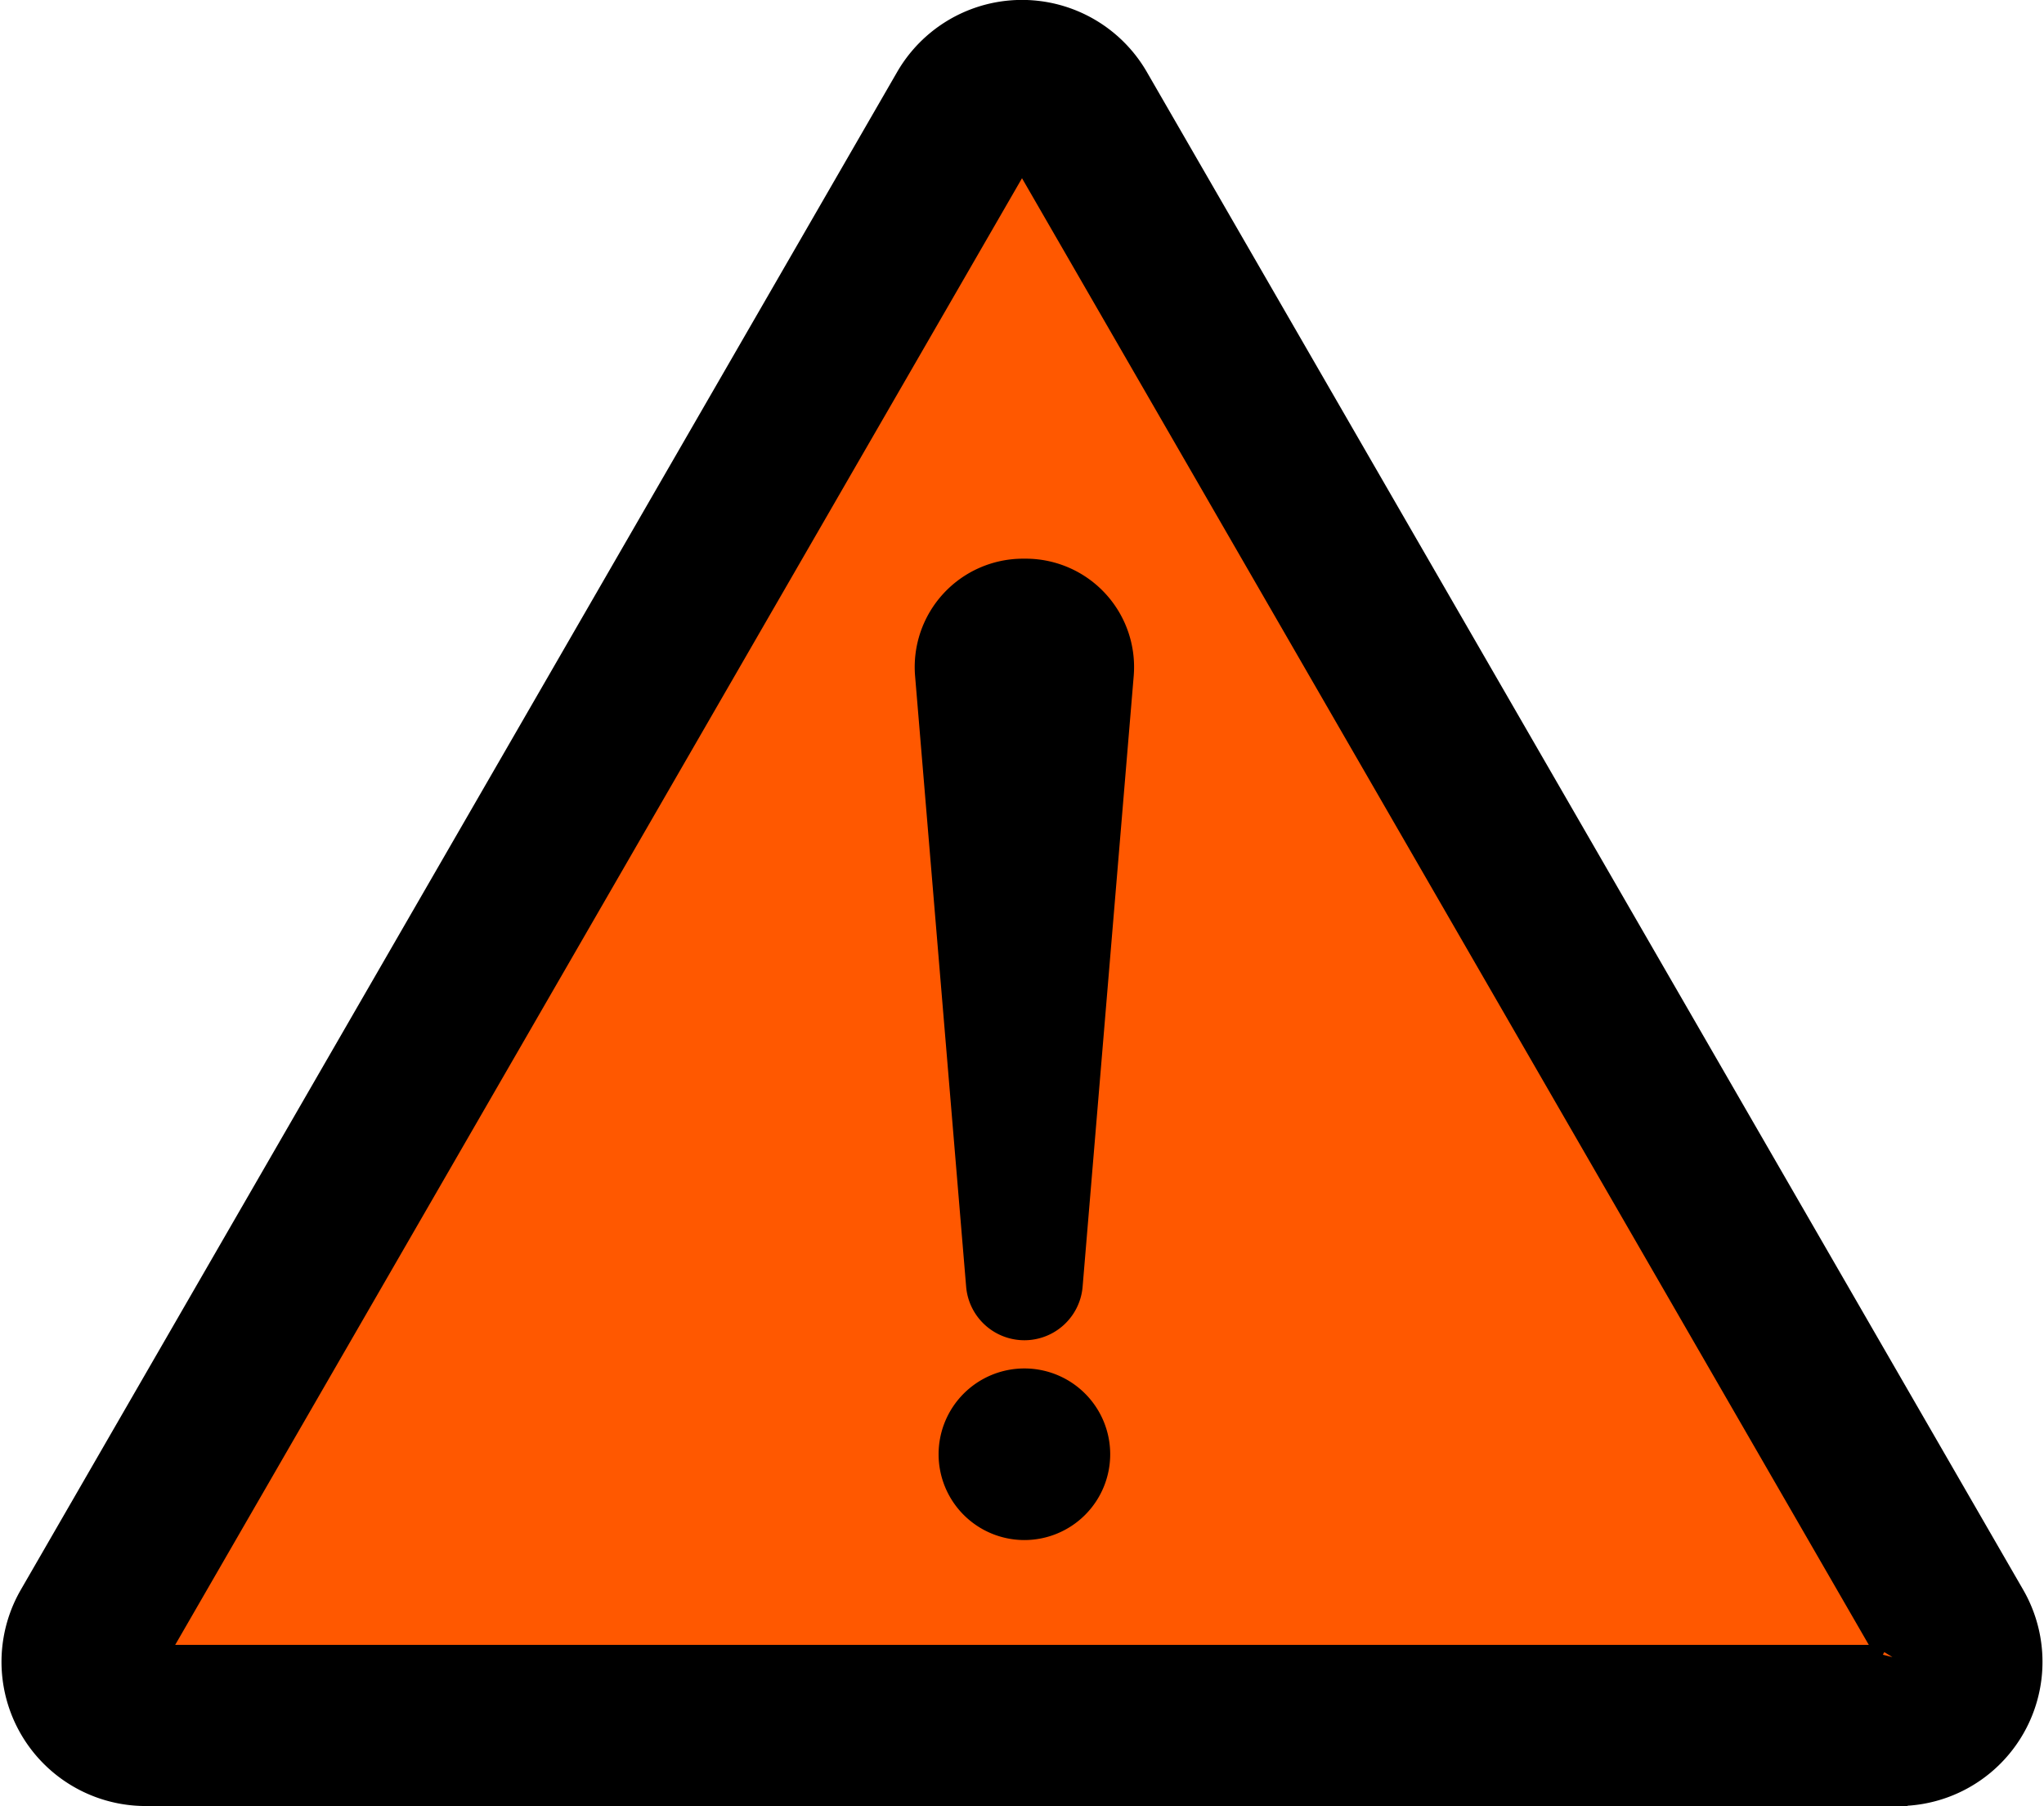
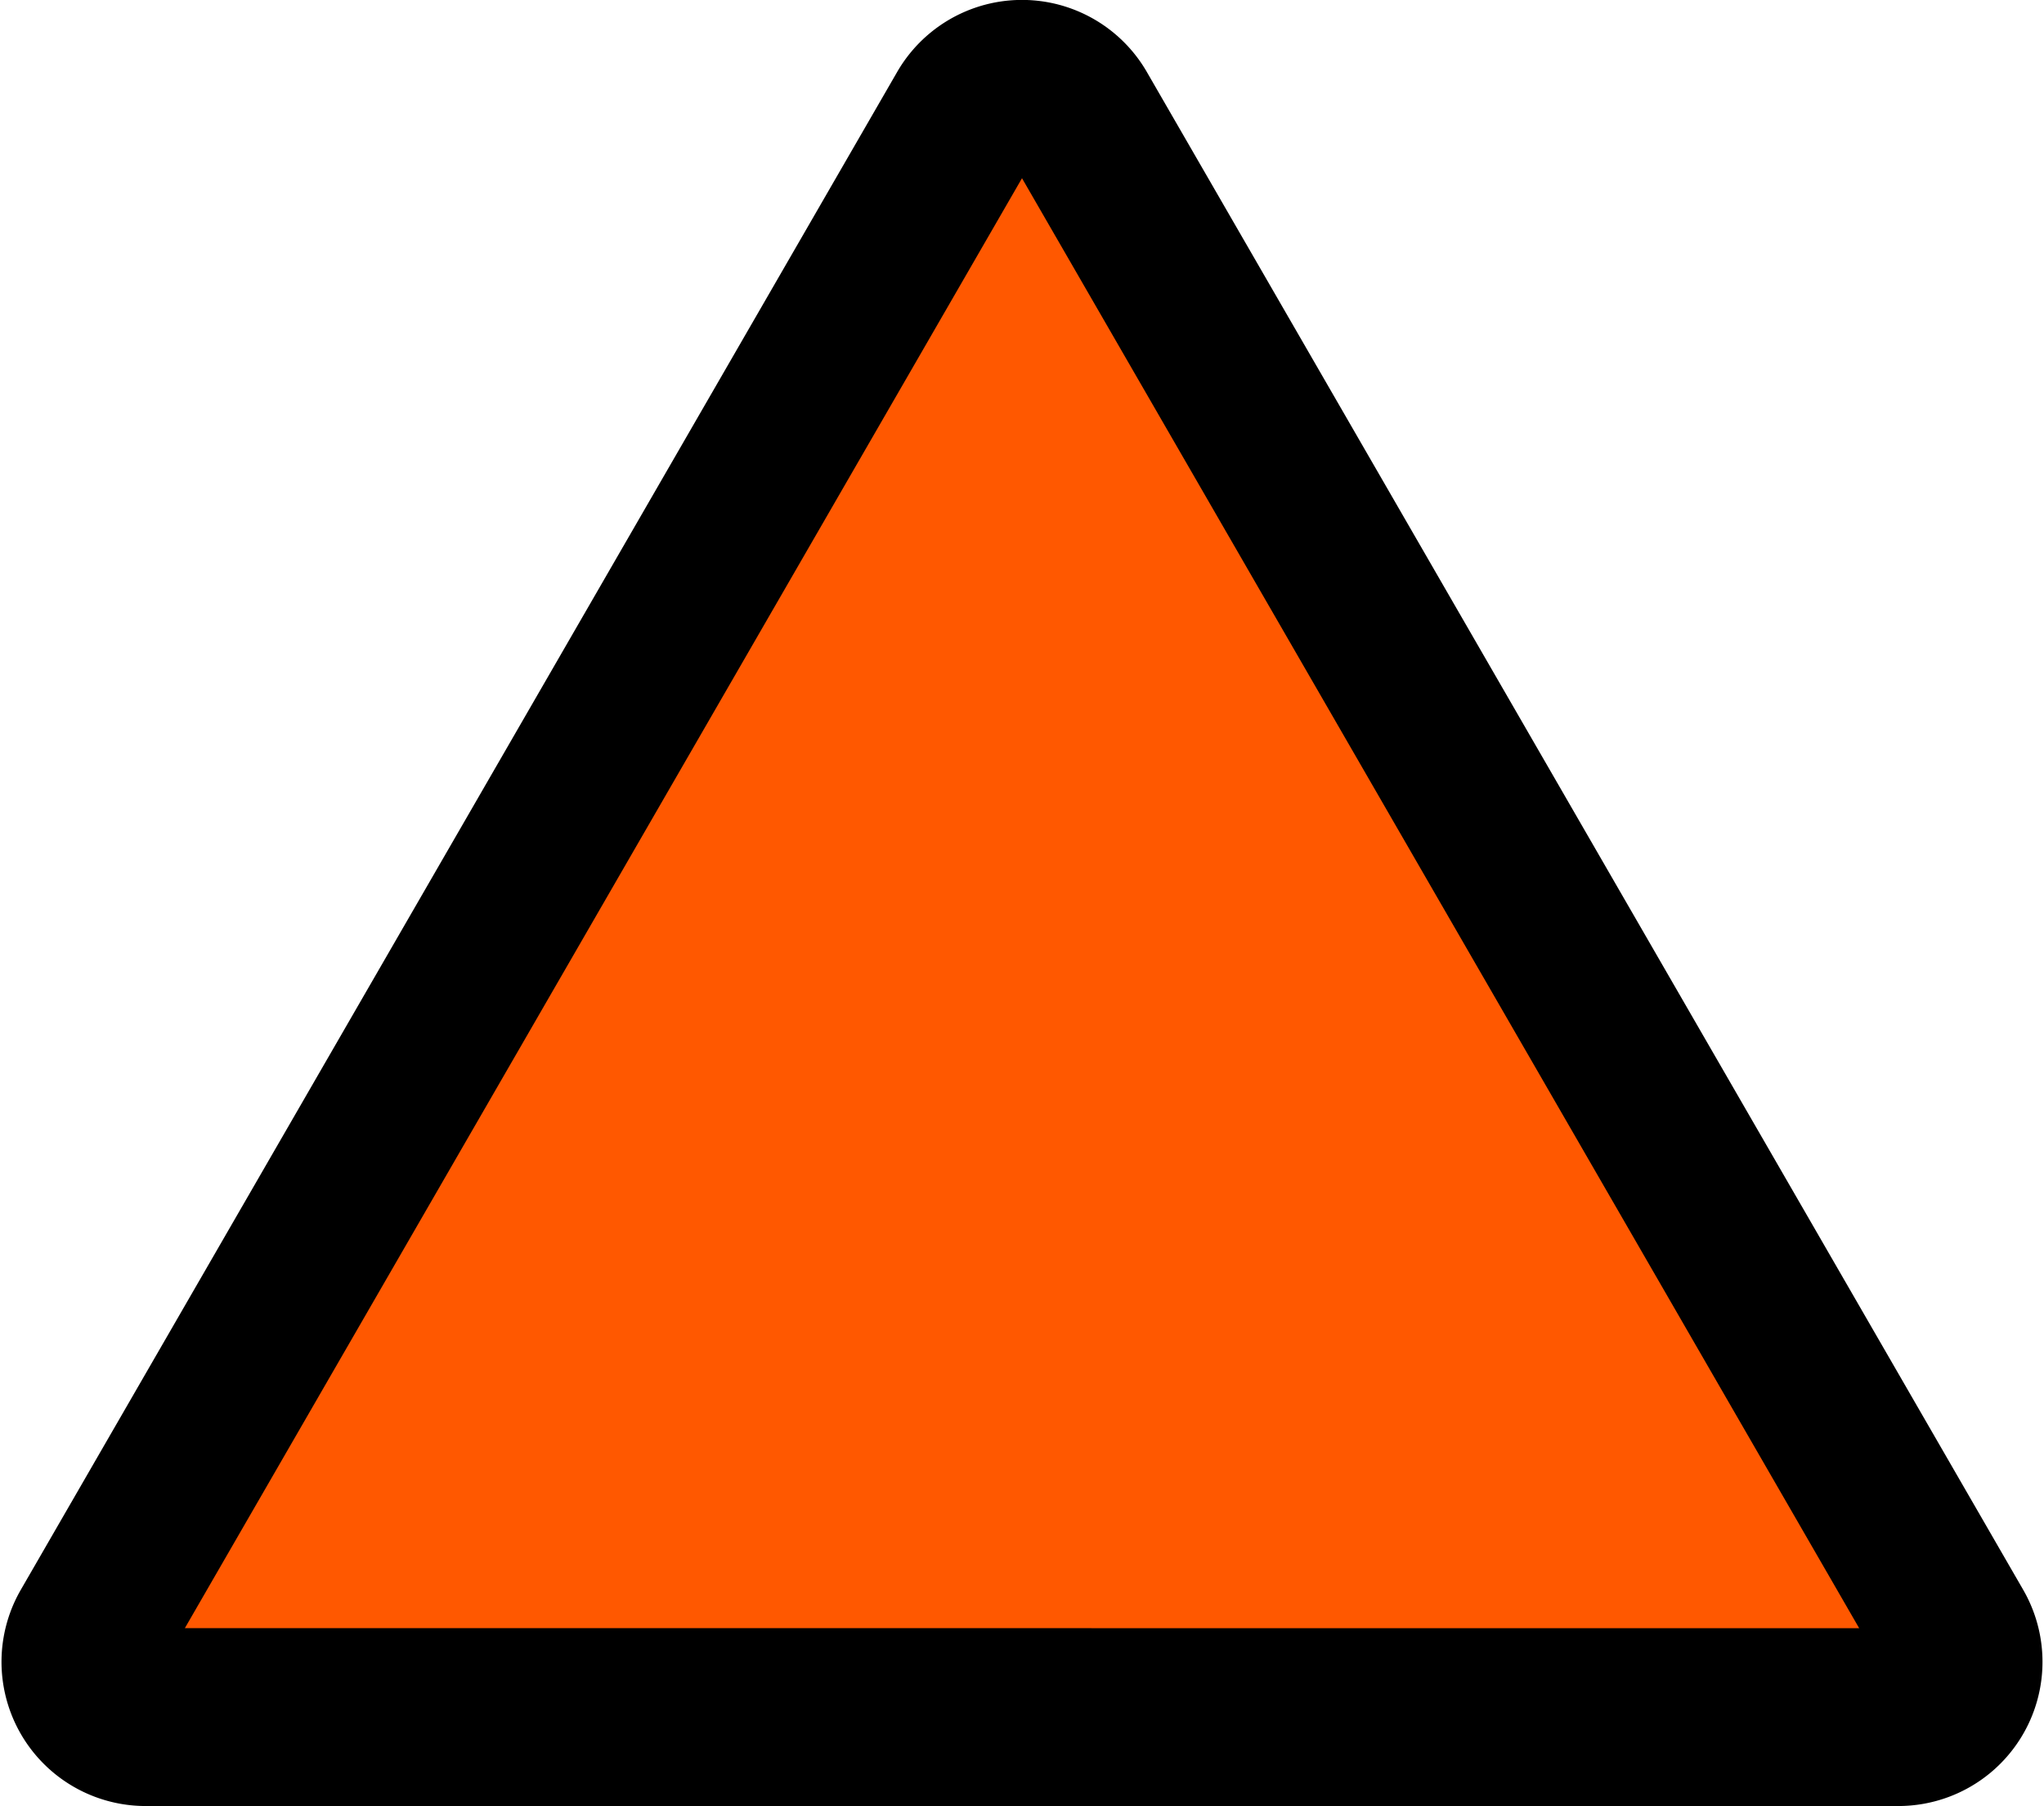
<svg xmlns="http://www.w3.org/2000/svg" width="60.961" height="53.869" viewBox="0 0 60.961 53.869">
  <g id="Grupo_12465" data-name="Grupo 12465" transform="translate(1.531 1.37)">
    <path id="Polígono_29" data-name="Polígono 29" d="M26.21,4.471a3,3,0,0,1,5.189,0L54.994,45.127A3,3,0,0,1,52.4,49.632H5.21a3,3,0,0,1-2.595-4.506Z" fill="#ff5800" />
    <g id="Grupo_12462" data-name="Grupo 12462" transform="translate(0.014 0.13)">
-       <path id="warning_8919553" d="M240.407,194.308a2.559,2.559,0,1,0,2.559,2.558A2.559,2.559,0,0,0,240.407,194.308Zm.04-24.152h-.081a3.232,3.232,0,0,0-3.219,3.5l1.523,18.218a1.743,1.743,0,0,0,3.473,0l1.524-18.218a3.232,3.232,0,0,0-3.22-3.5Z" transform="translate(-211.4 -154.993)" fill-rule="evenodd" />
-       <path id="warning_8919553-2" data-name="warning_8919553" d="M148.971,128.585a.945.945,0,0,0,0-.993L122.838,82.328a.993.993,0,0,0-1.721,0L94.984,127.592a.994.994,0,0,0,.86,1.49h52.267a.947.947,0,0,0,.86-.5ZM124.405,81.424a2.8,2.8,0,0,0-4.855,0L93.417,126.688a2.8,2.8,0,0,0,2.427,4.2h52.267a2.8,2.8,0,0,0,2.427-4.2Z" transform="translate(-93.042 -80.022)" stroke="#000" stroke-width="3" fill-rule="evenodd" />
+       <path id="warning_8919553-2" data-name="warning_8919553" d="M148.971,128.585a.945.945,0,0,0,0-.993L122.838,82.328a.993.993,0,0,0-1.721,0L94.984,127.592a.994.994,0,0,0,.86,1.49a.947.947,0,0,0,.86-.5ZM124.405,81.424a2.8,2.8,0,0,0-4.855,0L93.417,126.688a2.8,2.8,0,0,0,2.427,4.2h52.267a2.8,2.8,0,0,0,2.427-4.2Z" transform="translate(-93.042 -80.022)" stroke="#000" stroke-width="3" fill-rule="evenodd" />
    </g>
  </g>
</svg>